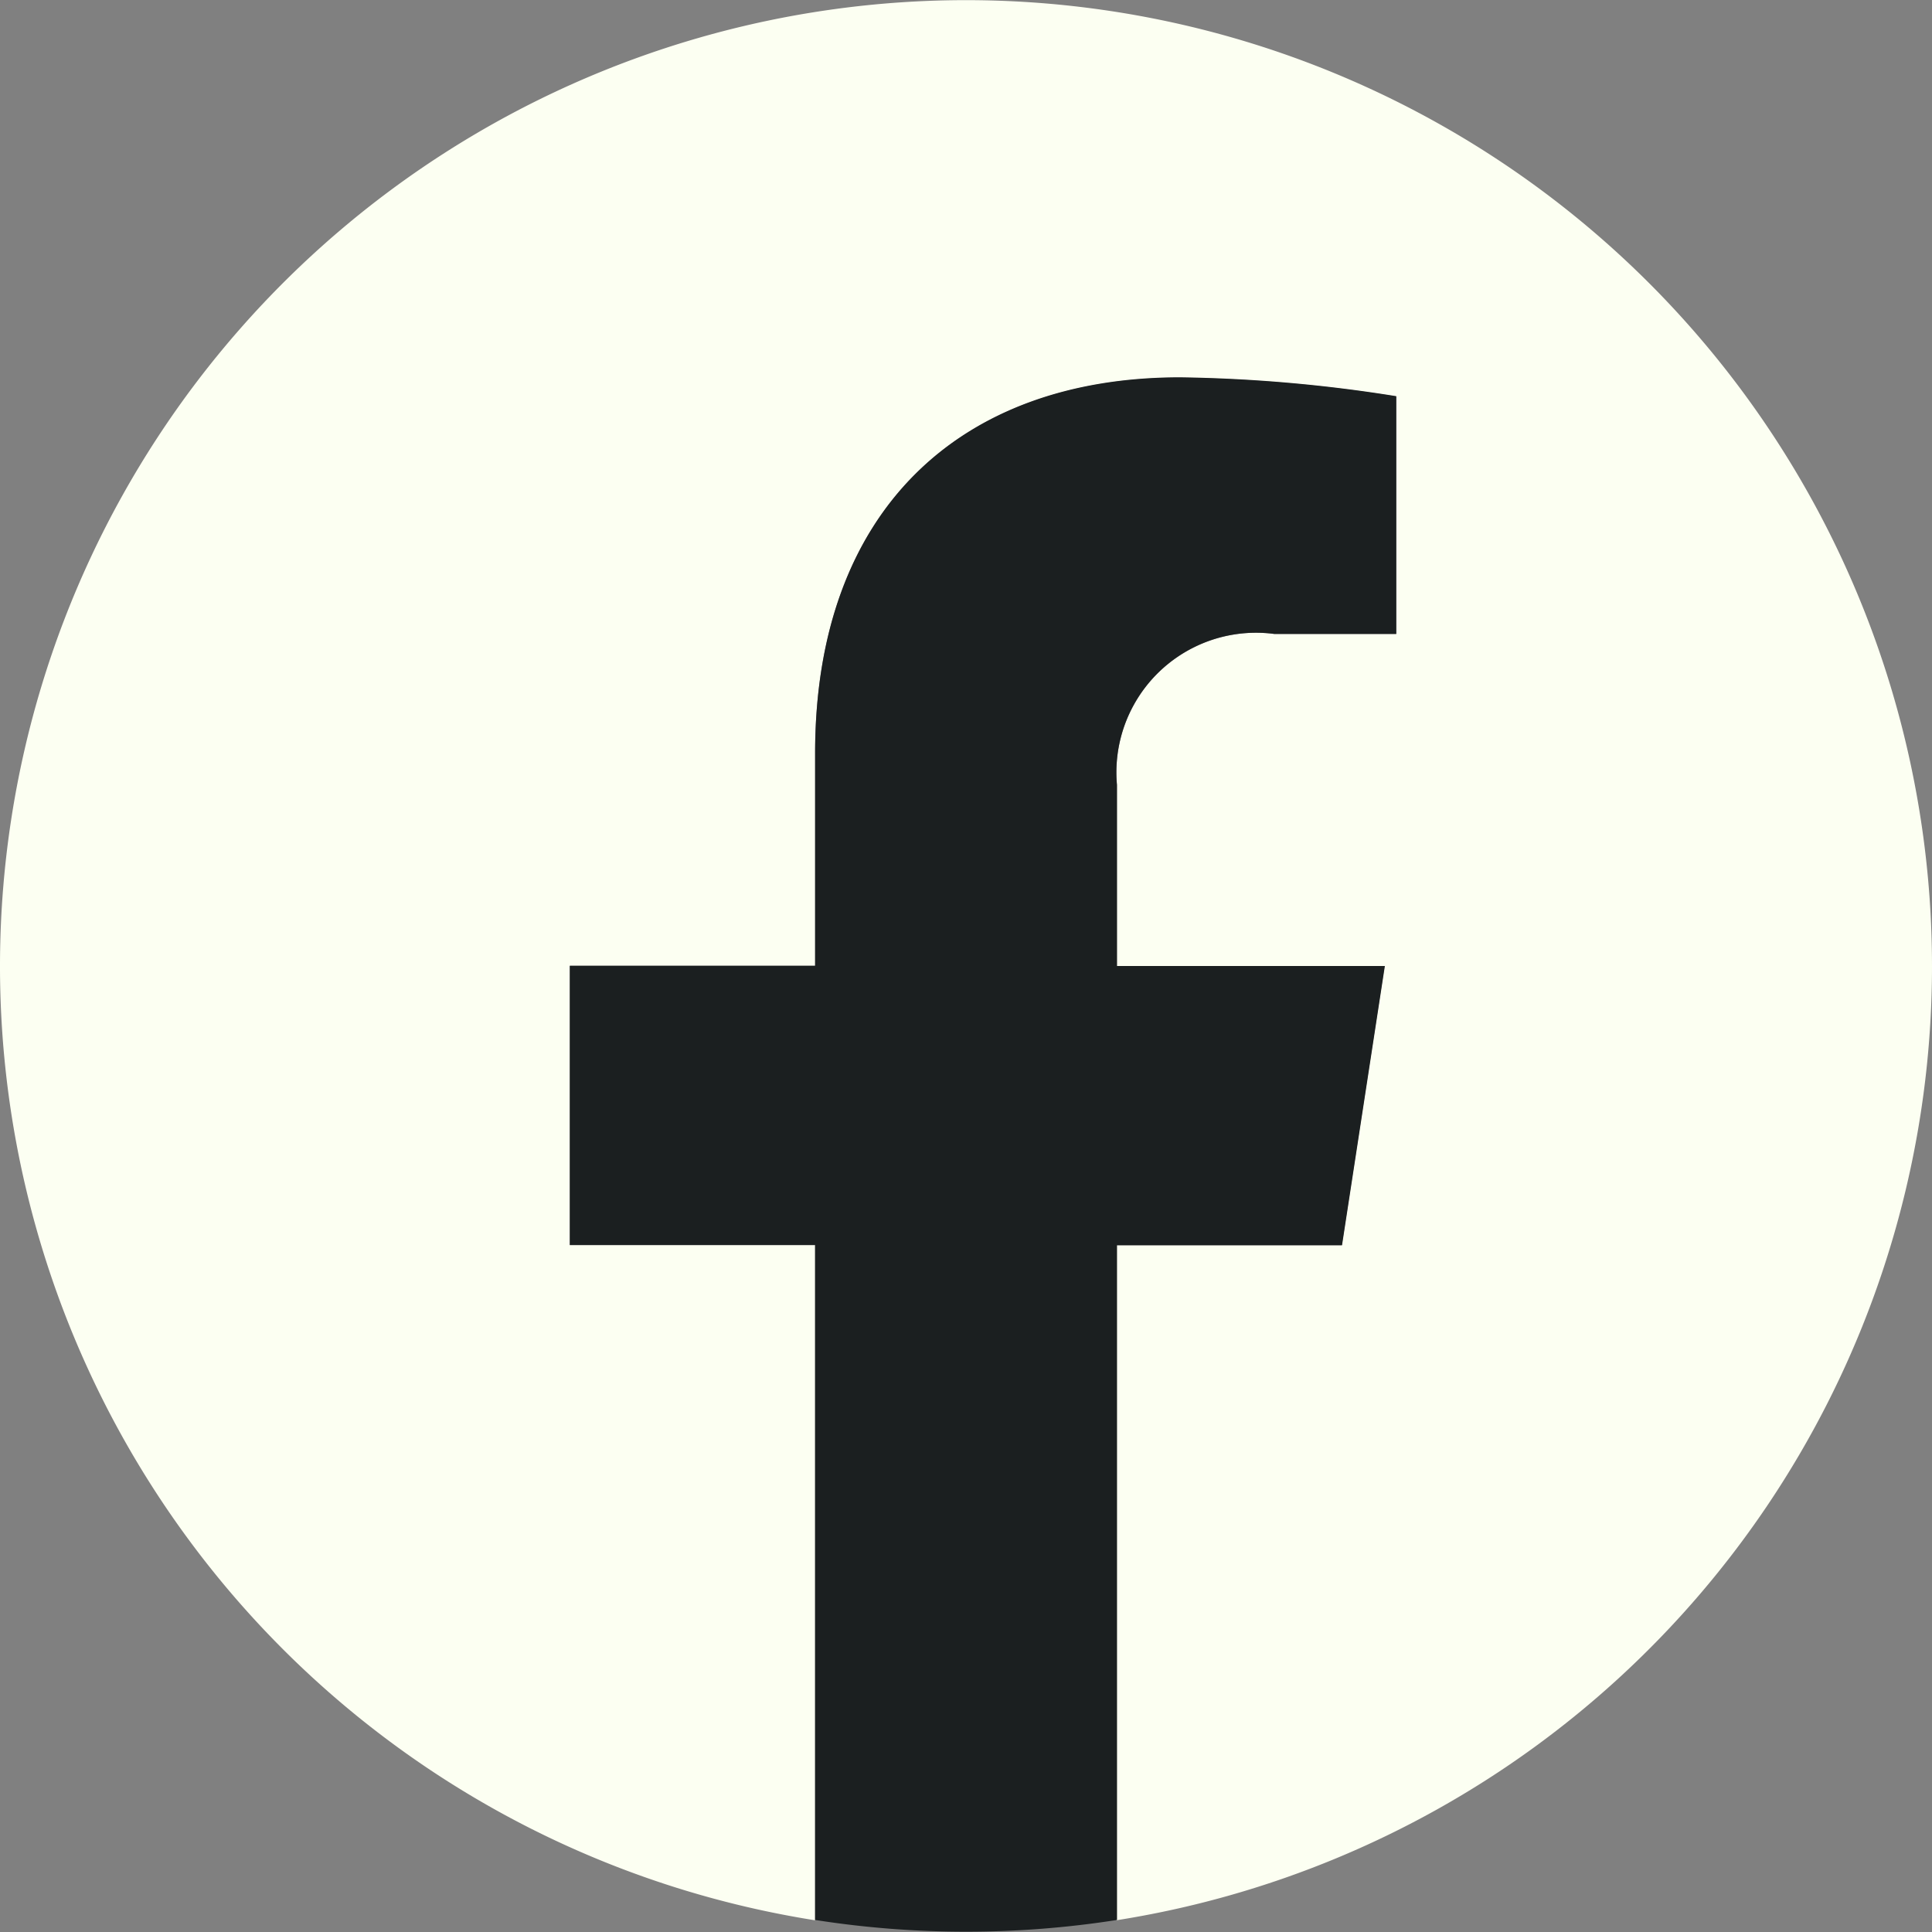
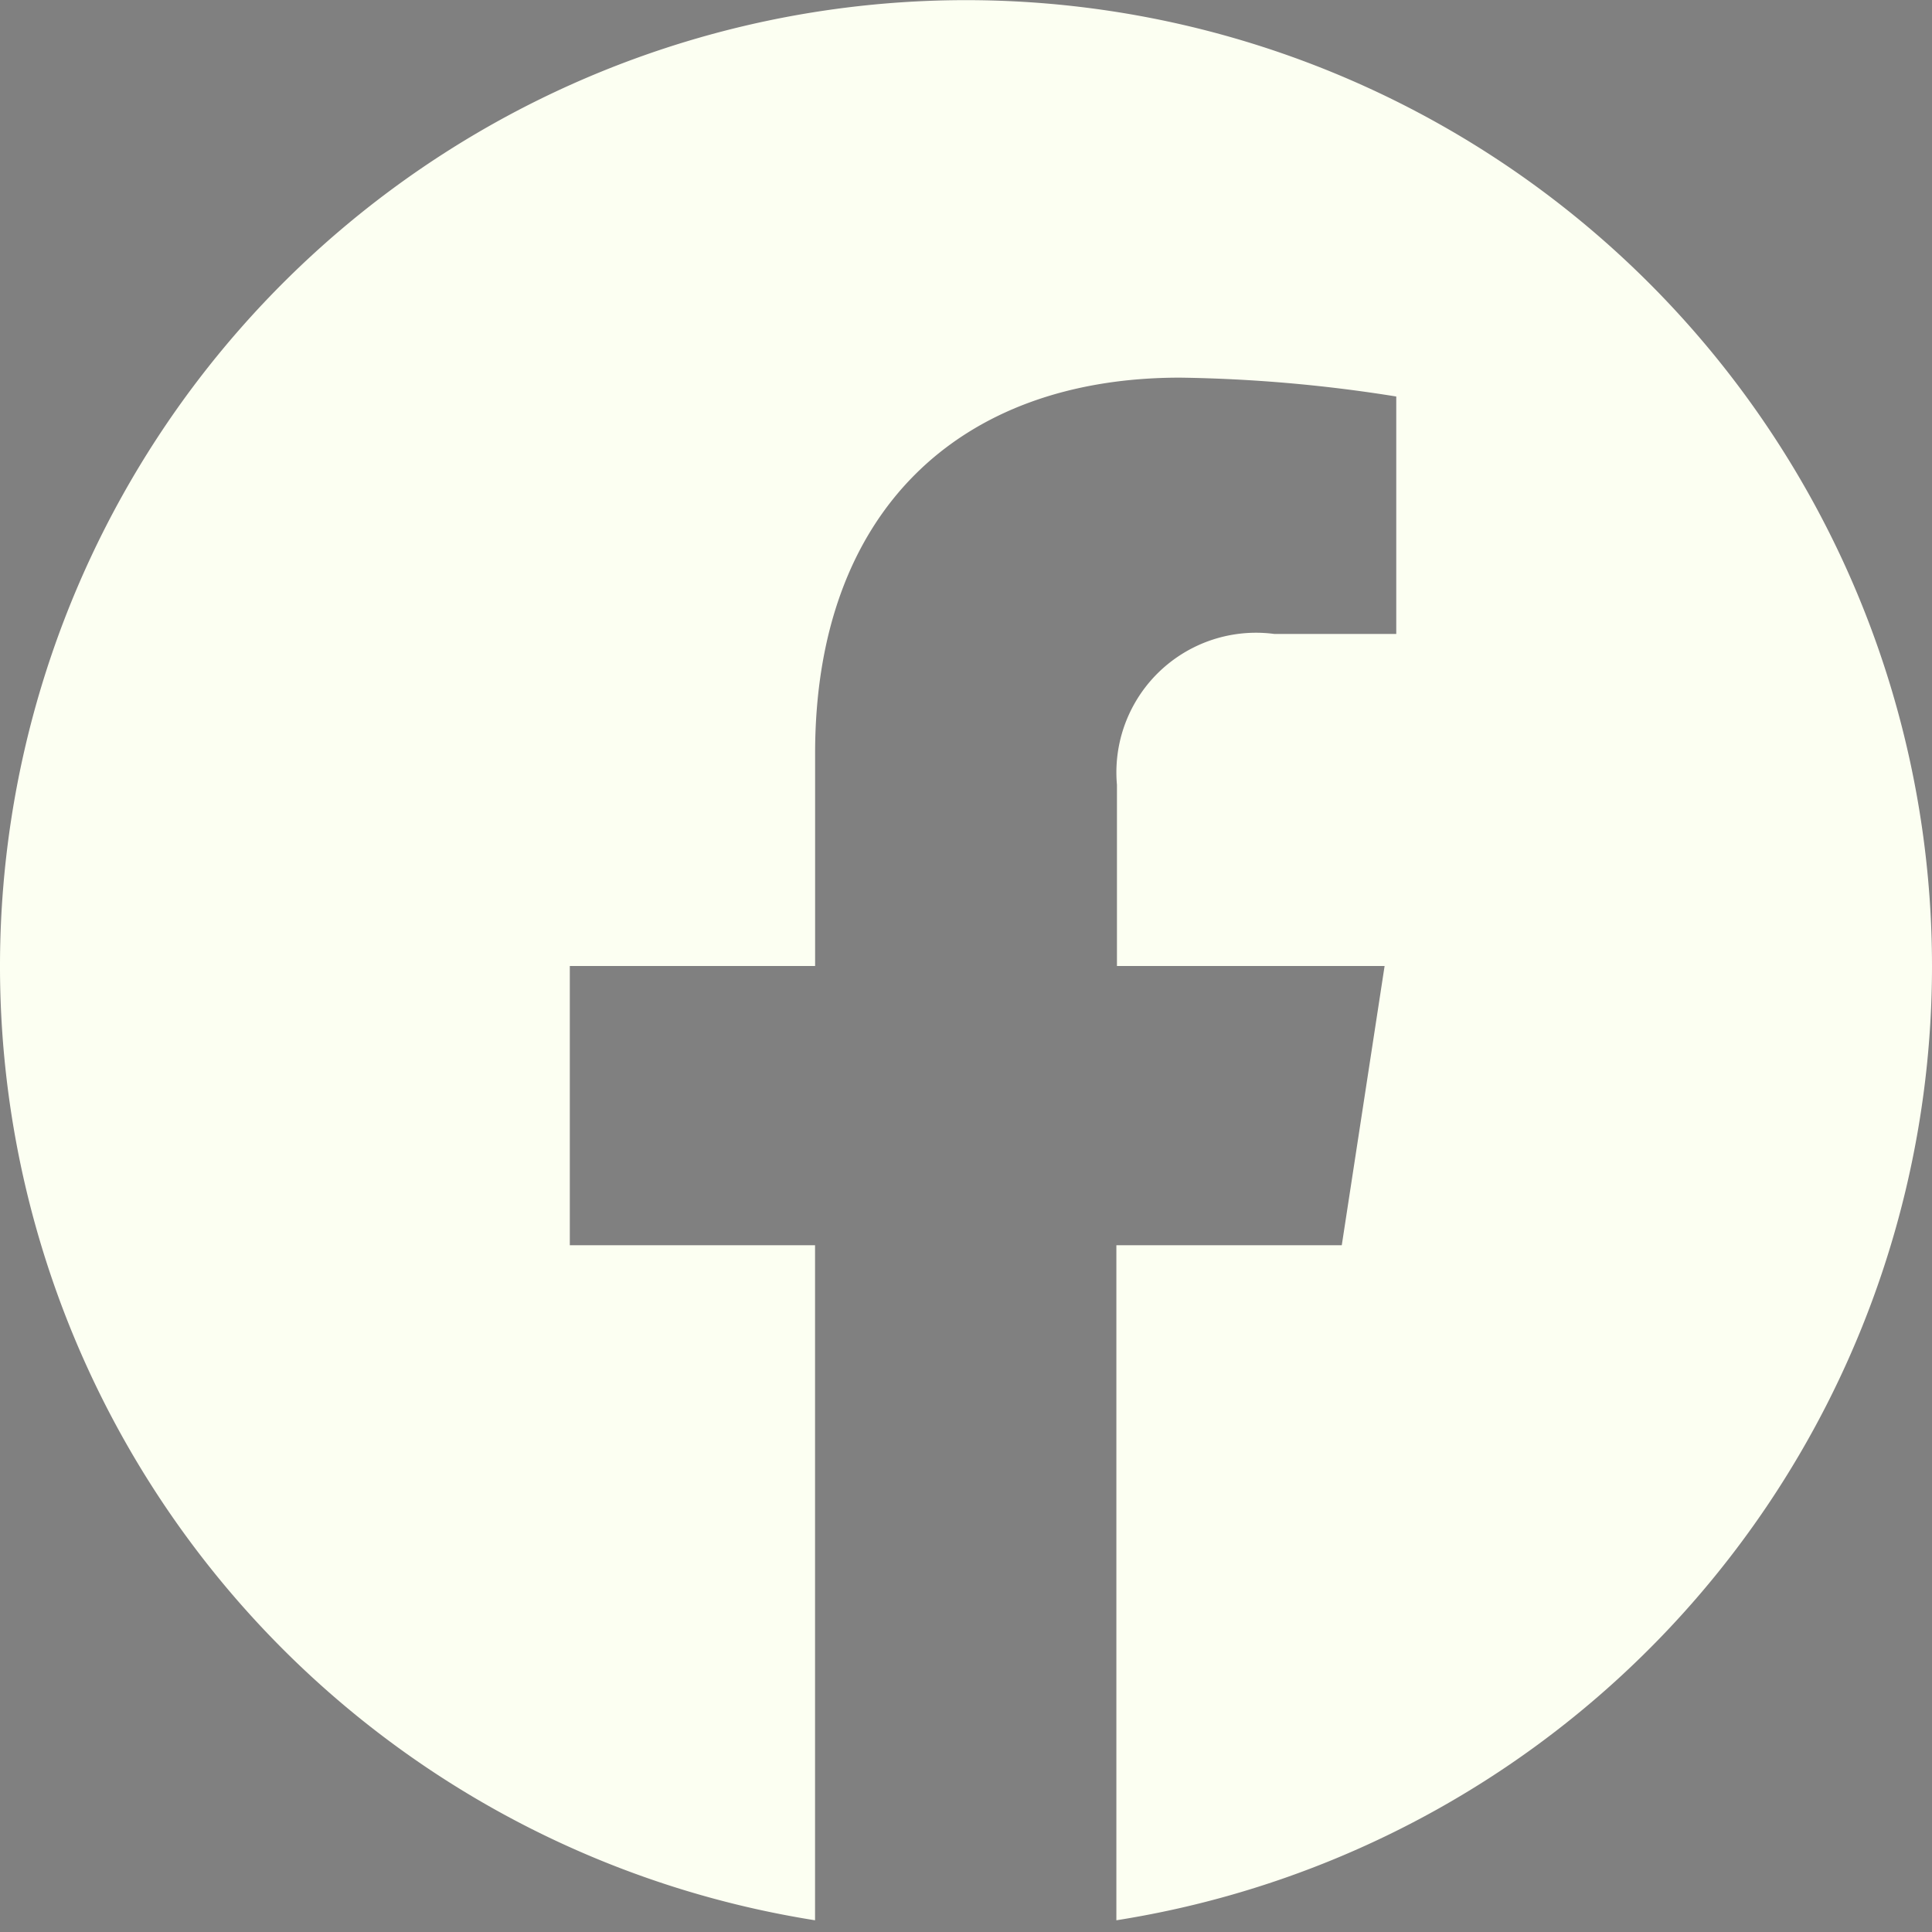
<svg xmlns="http://www.w3.org/2000/svg" id="icon-facebook" width="30" height="30" viewBox="0 0 30 30">
  <rect x="0" y="0" width="30" height="30" fill="#808080" stroke="none" />
  <path id="Path_129" data-name="Path 129" d="M30,15A15,15,0,1,0,12.656,29.818V19.336H8.848V15h3.809V11.7c0-3.759,2.239-5.836,5.666-5.836a23.067,23.067,0,0,1,3.358.293V9.844H19.788a2.168,2.168,0,0,0-2.444,2.343V15H21.5l-.665,4.336h-3.5V29.818A15,15,0,0,0,30,15" fill="#fcfff2" />
-   <path id="Path_130" data-name="Path 130" d="M414.658,280.144l.665-4.336h-4.16v-2.814a2.168,2.168,0,0,1,2.444-2.342H415.5V266.96a23.067,23.067,0,0,0-3.358-.293c-3.426,0-5.666,2.077-5.666,5.836v3.3h-3.809v4.336h3.809v10.482a15.164,15.164,0,0,0,4.688,0V280.144h3.5" transform="translate(-393.819 -260.808)" fill="#1b1f20" />
</svg>